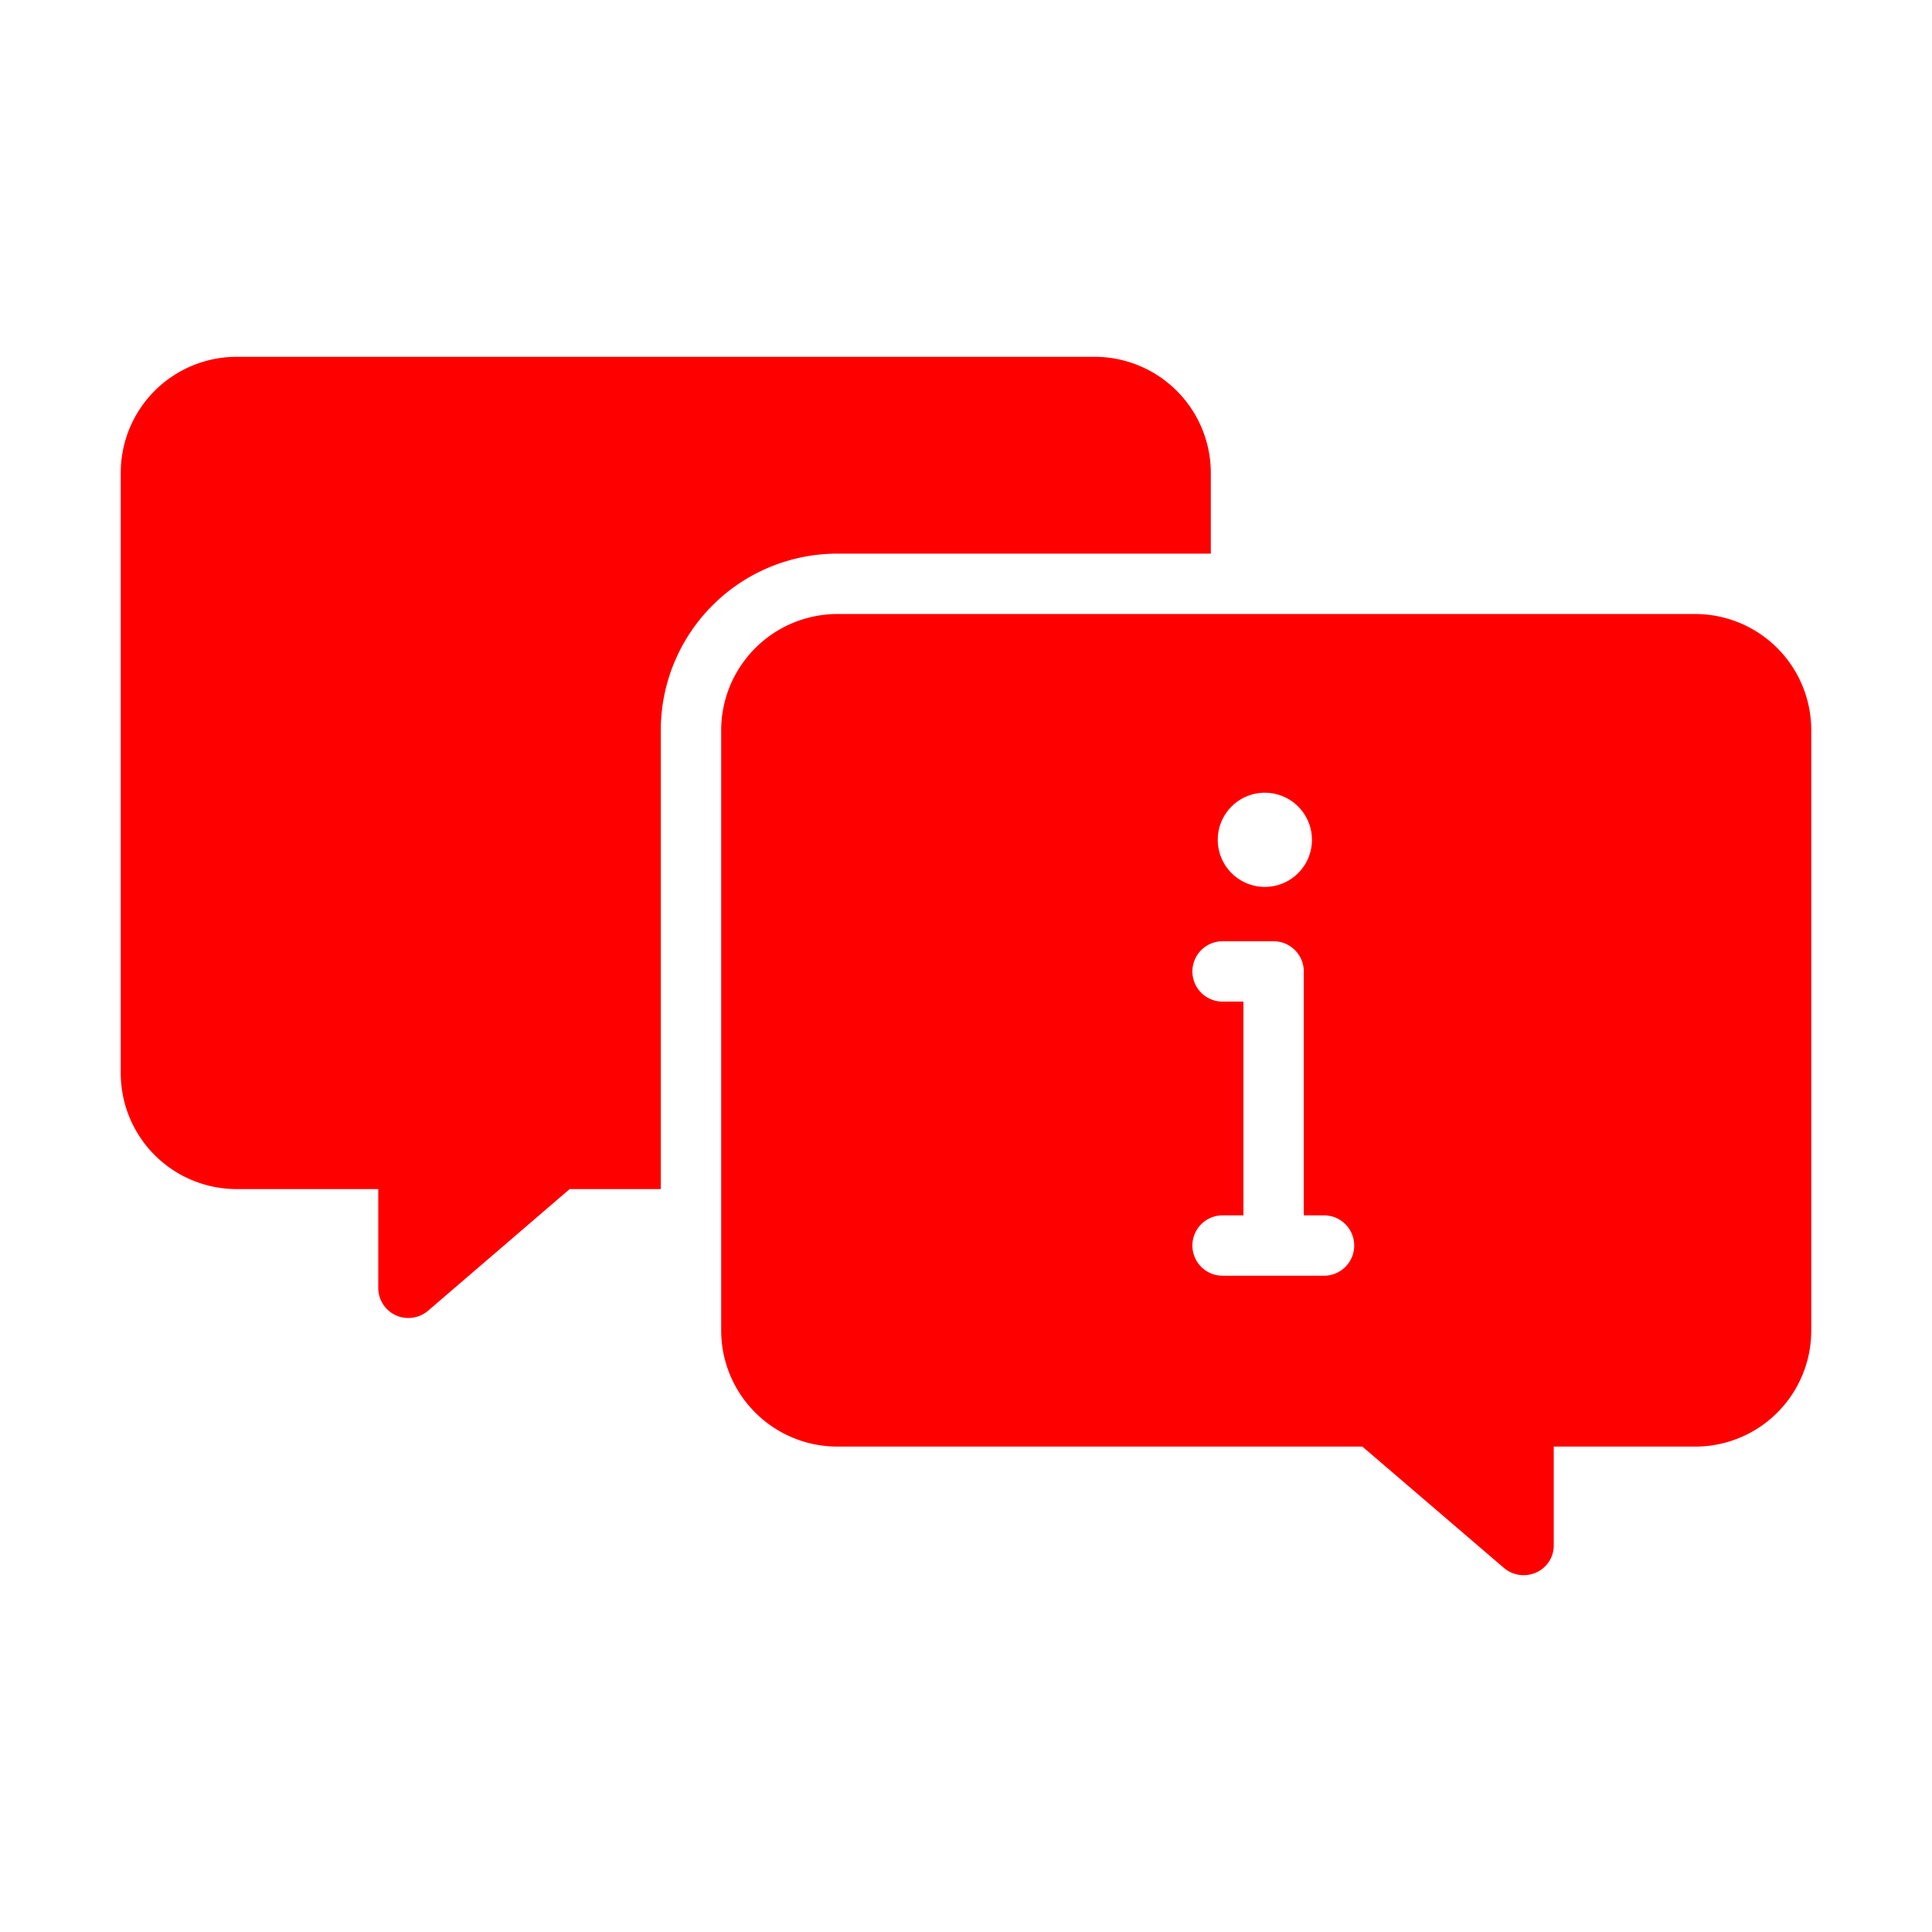
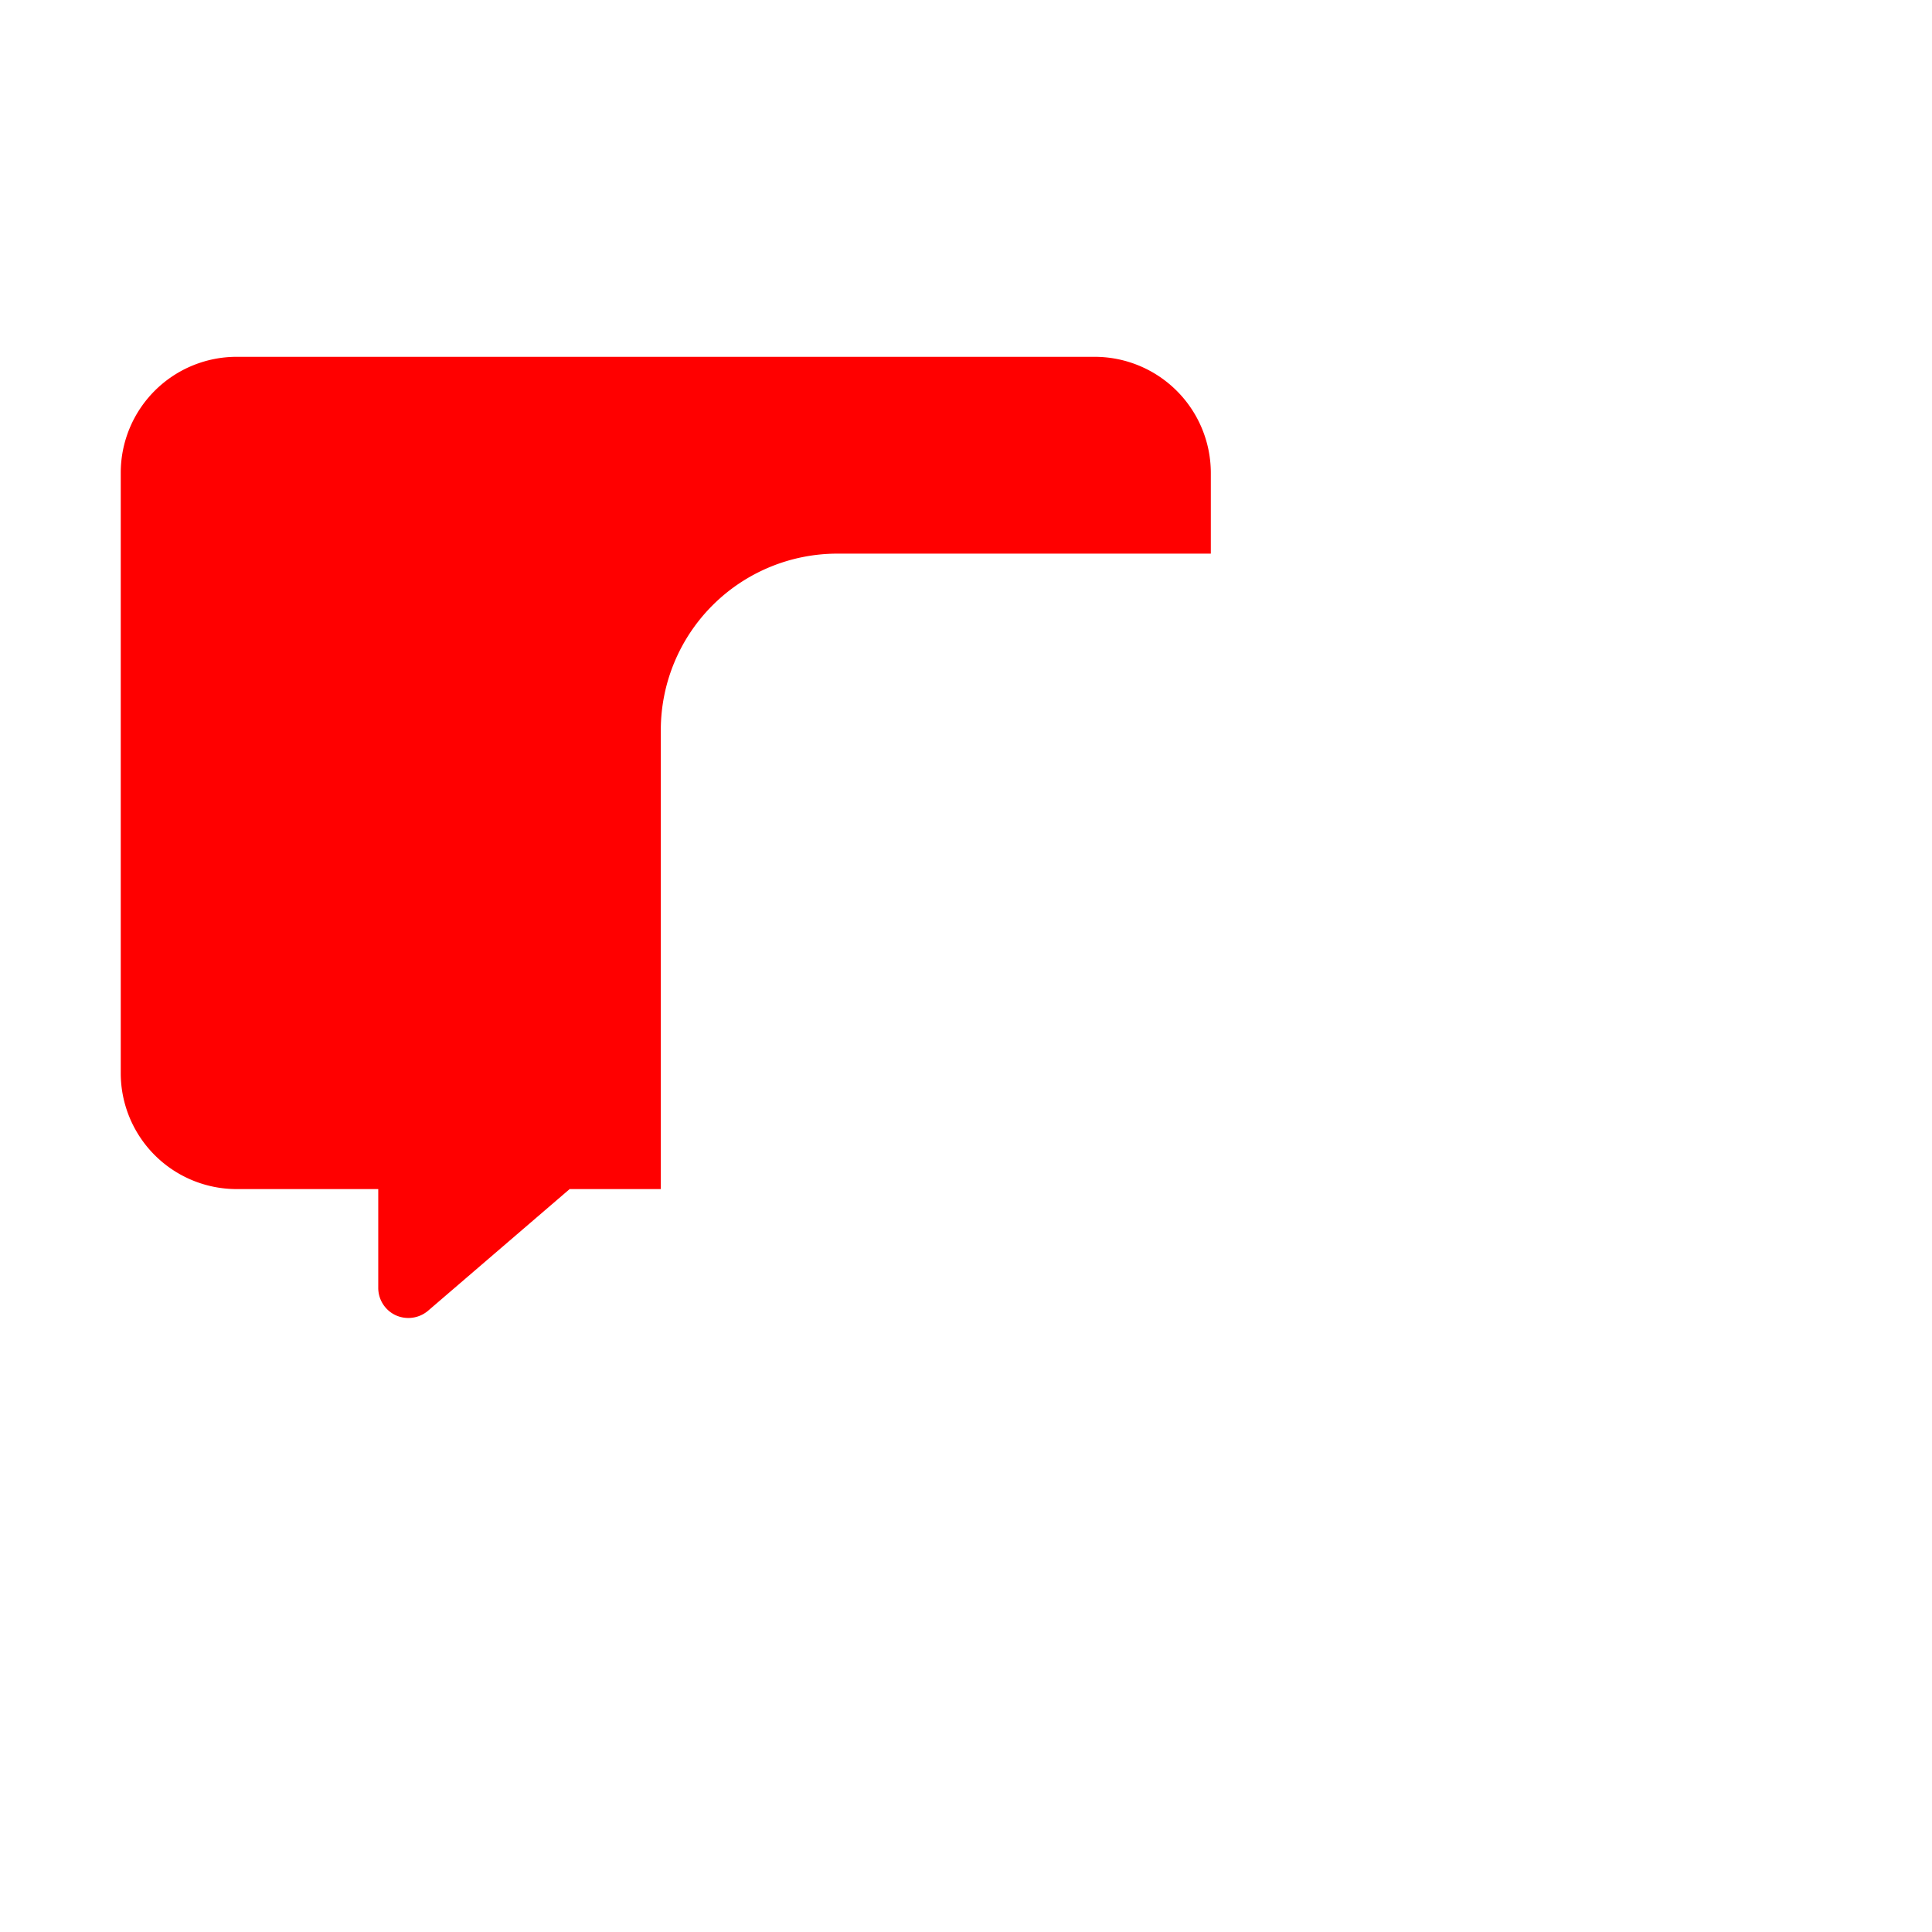
<svg xmlns="http://www.w3.org/2000/svg" id="glipy_copy_6" viewBox="0 0 64 64" data-name="glipy copy 6">
  <g fill="#f00">
-     <path d="m56.16 20.34h-28.42a3.856 3.856 0 0 0 -3.85 3.84v19.9a3.85 3.85 0 0 0 3.85 3.84h17.39l4.69 4.02a1.009 1.009 0 0 0 1.07.15.978.978 0 0 0 .58-.91v-3.26h4.69a3.841 3.841 0 0 0 3.84-3.84v-19.9a3.847 3.847 0 0 0 -3.84-3.84zm-14.26 5.92a1.56 1.56 0 0 1 -0 3.12 1.56 1.56 0 0 1 0-3.12zm1.96 16h-3.36a1 1 0 0 1 0-2h.69v-7.08h-.69a1 1 0 0 1 0-2h1.69a1.003 1.003 0 0 1 1 1v8.08h.67a1 1 0 0 1 0 2z" />
    <path d="m40.11 18.34v-2.68a3.85 3.85 0 0 0 -3.85-3.84h-28.42a3.841 3.841 0 0 0 -3.84 3.84v19.89a3.841 3.841 0 0 0 3.84 3.84h4.69v3.27a.999.999 0 0 0 .58.91 1.01 1.01 0 0 0 1.07-.15l4.69-4.03h3.02v-15.21a5.849 5.849 0 0 1 5.85-5.84z" />
  </g>
</svg>